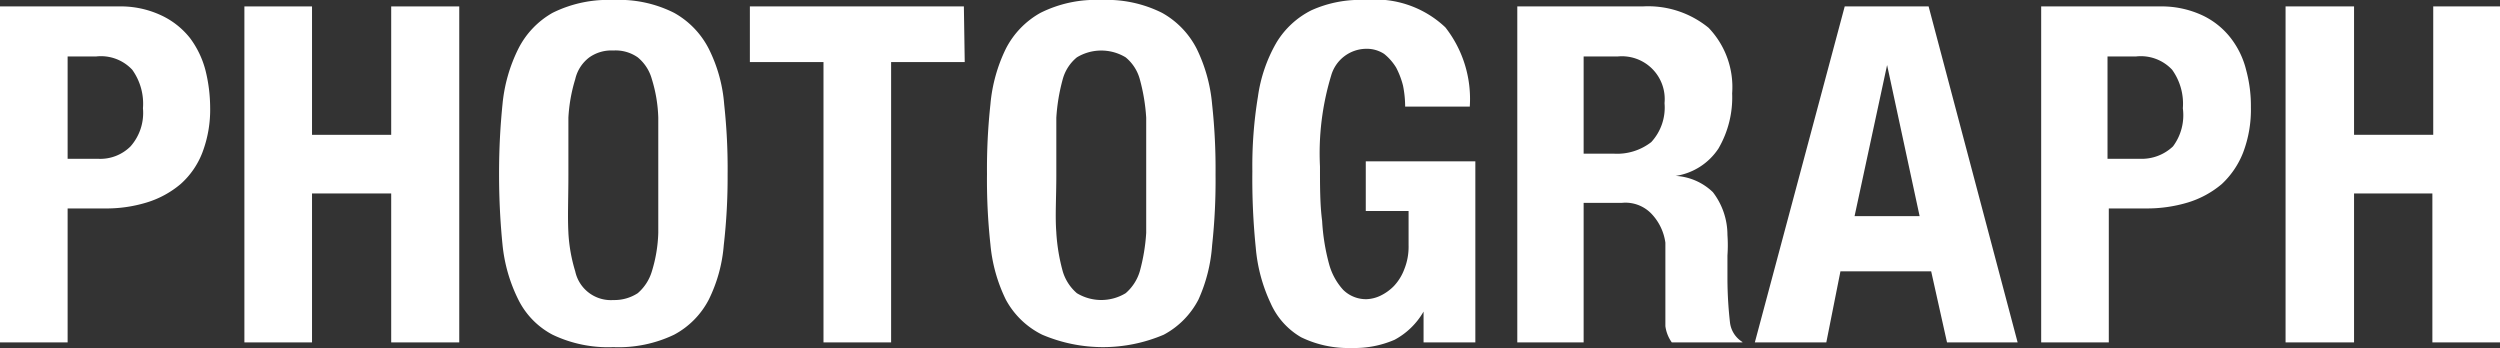
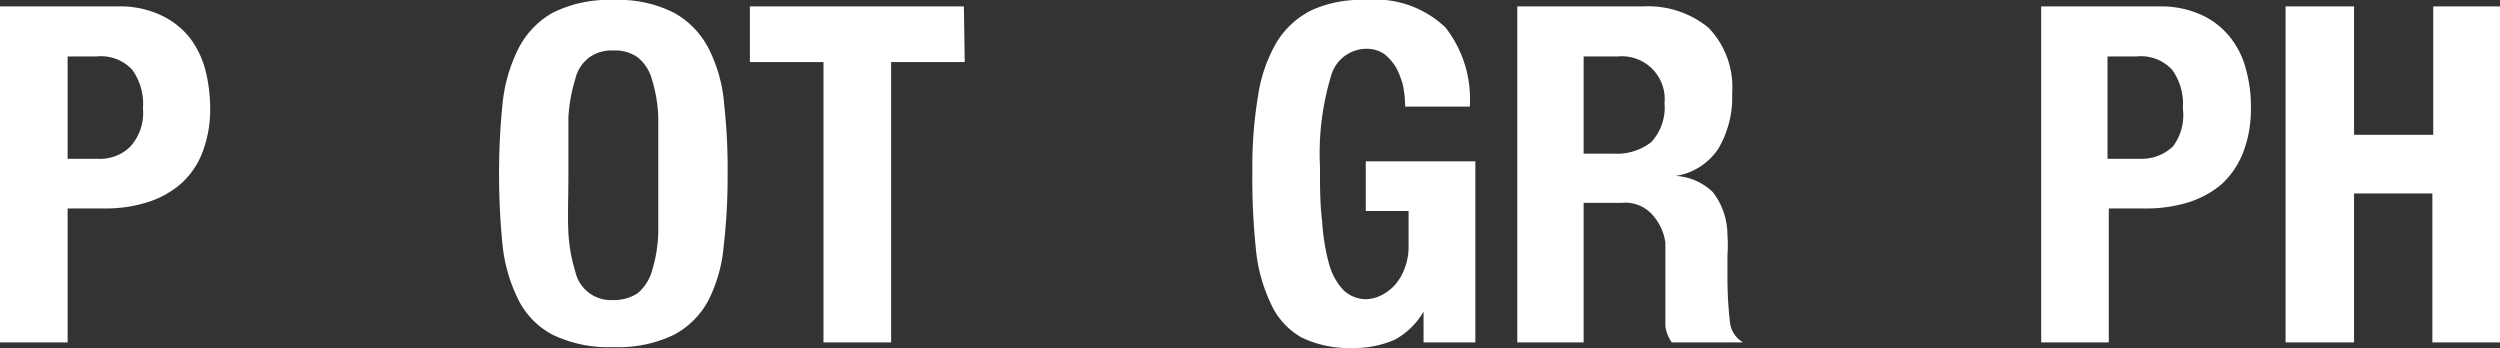
<svg xmlns="http://www.w3.org/2000/svg" viewBox="0 0 58.41 8.13">
  <rect x="0" y="0" width="58.41" height="8.13" fill="#333333" stroke="none" />
  <defs>
    <style>.cls-1{fill:#fff;}</style>
  </defs>
  <g id="レイヤー_2" data-name="レイヤー 2">
    <g id="変更後">
      <path class="cls-1" d="M2.77.15a2.23,2.23,0,0,1,1,.21,1.86,1.86,0,0,1,.67.53,2.17,2.17,0,0,1,.36.75,3.64,3.64,0,0,1,.11.87,2.82,2.82,0,0,1-.18,1.05,1.89,1.89,0,0,1-.51.74,2.23,2.23,0,0,1-.79.43,3.23,3.23,0,0,1-1,.14H1.58V8H0V.15ZM2.29,3.71a1,1,0,0,0,.76-.29,1.18,1.18,0,0,0,.29-.89,1.36,1.36,0,0,0-.25-.9,1,1,0,0,0-.85-.31H1.58V3.71Z" />
-       <path class="cls-1" d="M7.29.15v3H9.14v-3h1.59V8H9.14V4.52H7.29V8H5.71V.15Z" />
      <path class="cls-1" d="M11.74,2.44a3.68,3.68,0,0,1,.37-1.3,2,2,0,0,1,.8-.84A2.91,2.91,0,0,1,14.33,0a2.85,2.85,0,0,1,1.42.3,2,2,0,0,1,.81.84,3.49,3.49,0,0,1,.36,1.3A13.86,13.86,0,0,1,17,4.08a13.91,13.91,0,0,1-.09,1.65A3.49,3.49,0,0,1,16.56,7a1.94,1.94,0,0,1-.81.82,3,3,0,0,1-1.42.29,3,3,0,0,1-1.42-.29,1.86,1.86,0,0,1-.8-.82,3.69,3.69,0,0,1-.37-1.29c-.05-.5-.08-1.05-.08-1.65S11.69,2.94,11.74,2.44Zm1.54,3a3.75,3.75,0,0,0,.16.9.85.85,0,0,0,.89.67,1,1,0,0,0,.57-.16,1.08,1.08,0,0,0,.33-.51,3.35,3.35,0,0,0,.15-.9c0-.37,0-.82,0-1.35s0-1,0-1.34a3.35,3.35,0,0,0-.15-.9,1,1,0,0,0-.33-.51.9.9,0,0,0-.57-.16.89.89,0,0,0-.56.16.88.88,0,0,0-.33.51,3.75,3.75,0,0,0-.16.9c0,.37,0,.81,0,1.34S13.26,5.06,13.28,5.43Z" />
      <path class="cls-1" d="M22.54,1.45H20.82V8H19.24V1.45H17.52V.15h5Z" />
-       <path class="cls-1" d="M23.14,2.44a3.69,3.69,0,0,1,.36-1.3A2,2,0,0,1,24.31.3,2.88,2.88,0,0,1,25.73,0a2.88,2.88,0,0,1,1.42.3,2,2,0,0,1,.81.84,3.69,3.69,0,0,1,.36,1.3,14,14,0,0,1,.08,1.64,14,14,0,0,1-.08,1.65A3.69,3.69,0,0,1,28,7a1.94,1.94,0,0,1-.81.82,3.62,3.62,0,0,1-2.84,0A1.94,1.94,0,0,1,23.5,7a3.69,3.69,0,0,1-.36-1.29,14,14,0,0,1-.08-1.65A14,14,0,0,1,23.14,2.44Zm1.54,3a4.4,4.4,0,0,0,.15.9,1.08,1.08,0,0,0,.33.51,1.1,1.1,0,0,0,1.14,0,1.08,1.08,0,0,0,.33-.51,4.4,4.4,0,0,0,.15-.9c0-.37,0-.82,0-1.35s0-1,0-1.34a4.4,4.4,0,0,0-.15-.9,1,1,0,0,0-.33-.51,1.1,1.1,0,0,0-1.14,0,1,1,0,0,0-.33.51,4.4,4.4,0,0,0-.15.9c0,.37,0,.81,0,1.34S24.65,5.06,24.68,5.43Z" />
      <path class="cls-1" d="M32.78,2a1.92,1.92,0,0,0-.16-.42,1.24,1.24,0,0,0-.28-.32.74.74,0,0,0-.42-.12.86.86,0,0,0-.82.63,6.24,6.24,0,0,0-.26,2.12c0,.46,0,.89.05,1.27a4.88,4.88,0,0,0,.16,1,1.47,1.47,0,0,0,.33.61.76.76,0,0,0,.55.22.83.83,0,0,0,.32-.08,1.12,1.12,0,0,0,.32-.23,1.17,1.17,0,0,0,.24-.39,1.4,1.4,0,0,0,.1-.56v-.8h-1V3.77h2.56V8H33.26V7.28h0a1.71,1.71,0,0,1-.68.66,2.36,2.36,0,0,1-1,.19,2.52,2.52,0,0,1-1.18-.25,1.72,1.72,0,0,1-.71-.79,3.78,3.78,0,0,1-.35-1.3A15.89,15.89,0,0,1,29.26,4a10,10,0,0,1,.13-1.74A3.48,3.48,0,0,1,29.82,1a2,2,0,0,1,.82-.76A2.77,2.77,0,0,1,31.9,0a2.38,2.38,0,0,1,1.87.64,2.71,2.71,0,0,1,.57,1.85H32.83A2.49,2.49,0,0,0,32.78,2Z" />
      <path class="cls-1" d="M38.38.15a2.23,2.23,0,0,1,1.54.5,2,2,0,0,1,.55,1.53,2.37,2.37,0,0,1-.32,1.29,1.46,1.46,0,0,1-1,.64v0a1.36,1.36,0,0,1,.87.38,1.64,1.64,0,0,1,.34,1,3.43,3.43,0,0,1,0,.48q0,.25,0,.57a9.29,9.29,0,0,0,.06,1,.62.62,0,0,0,.29.45V8H39.06a.84.84,0,0,1-.15-.38c0-.14,0-.29,0-.45l0-1.5A1.22,1.22,0,0,0,38.59,5a.84.84,0,0,0-.7-.26H37V8H35.45V.15ZM37.7,3.59a1.3,1.3,0,0,0,.88-.27,1.19,1.19,0,0,0,.31-.91,1,1,0,0,0-1.1-1.09H37V3.59Z" />
-       <path class="cls-1" d="M45.06.15,47.14,8H45.49l-.37-1.66H43L42.67,8H41L43.1.15Zm-.21,4.9-.76-3.53h0l-.76,3.53Z" />
      <path class="cls-1" d="M50.46.15a2.26,2.26,0,0,1,1,.21,1.82,1.82,0,0,1,.66.53,2,2,0,0,1,.36.75,3.19,3.19,0,0,1,.11.87,2.82,2.82,0,0,1-.18,1.05,2,2,0,0,1-.5.74,2.23,2.23,0,0,1-.79.43,3.31,3.31,0,0,1-1,.14h-.85V8H47.69V.15ZM50,3.71a1.06,1.06,0,0,0,.77-.29A1.22,1.22,0,0,0,51,2.53a1.36,1.36,0,0,0-.25-.9,1,1,0,0,0-.85-.31h-.66V3.71Z" />
      <path class="cls-1" d="M55,.15v3h1.85v-3h1.58V8H56.83V4.52H55V8H53.4V.15Z" />
    </g>
  </g>
</svg>